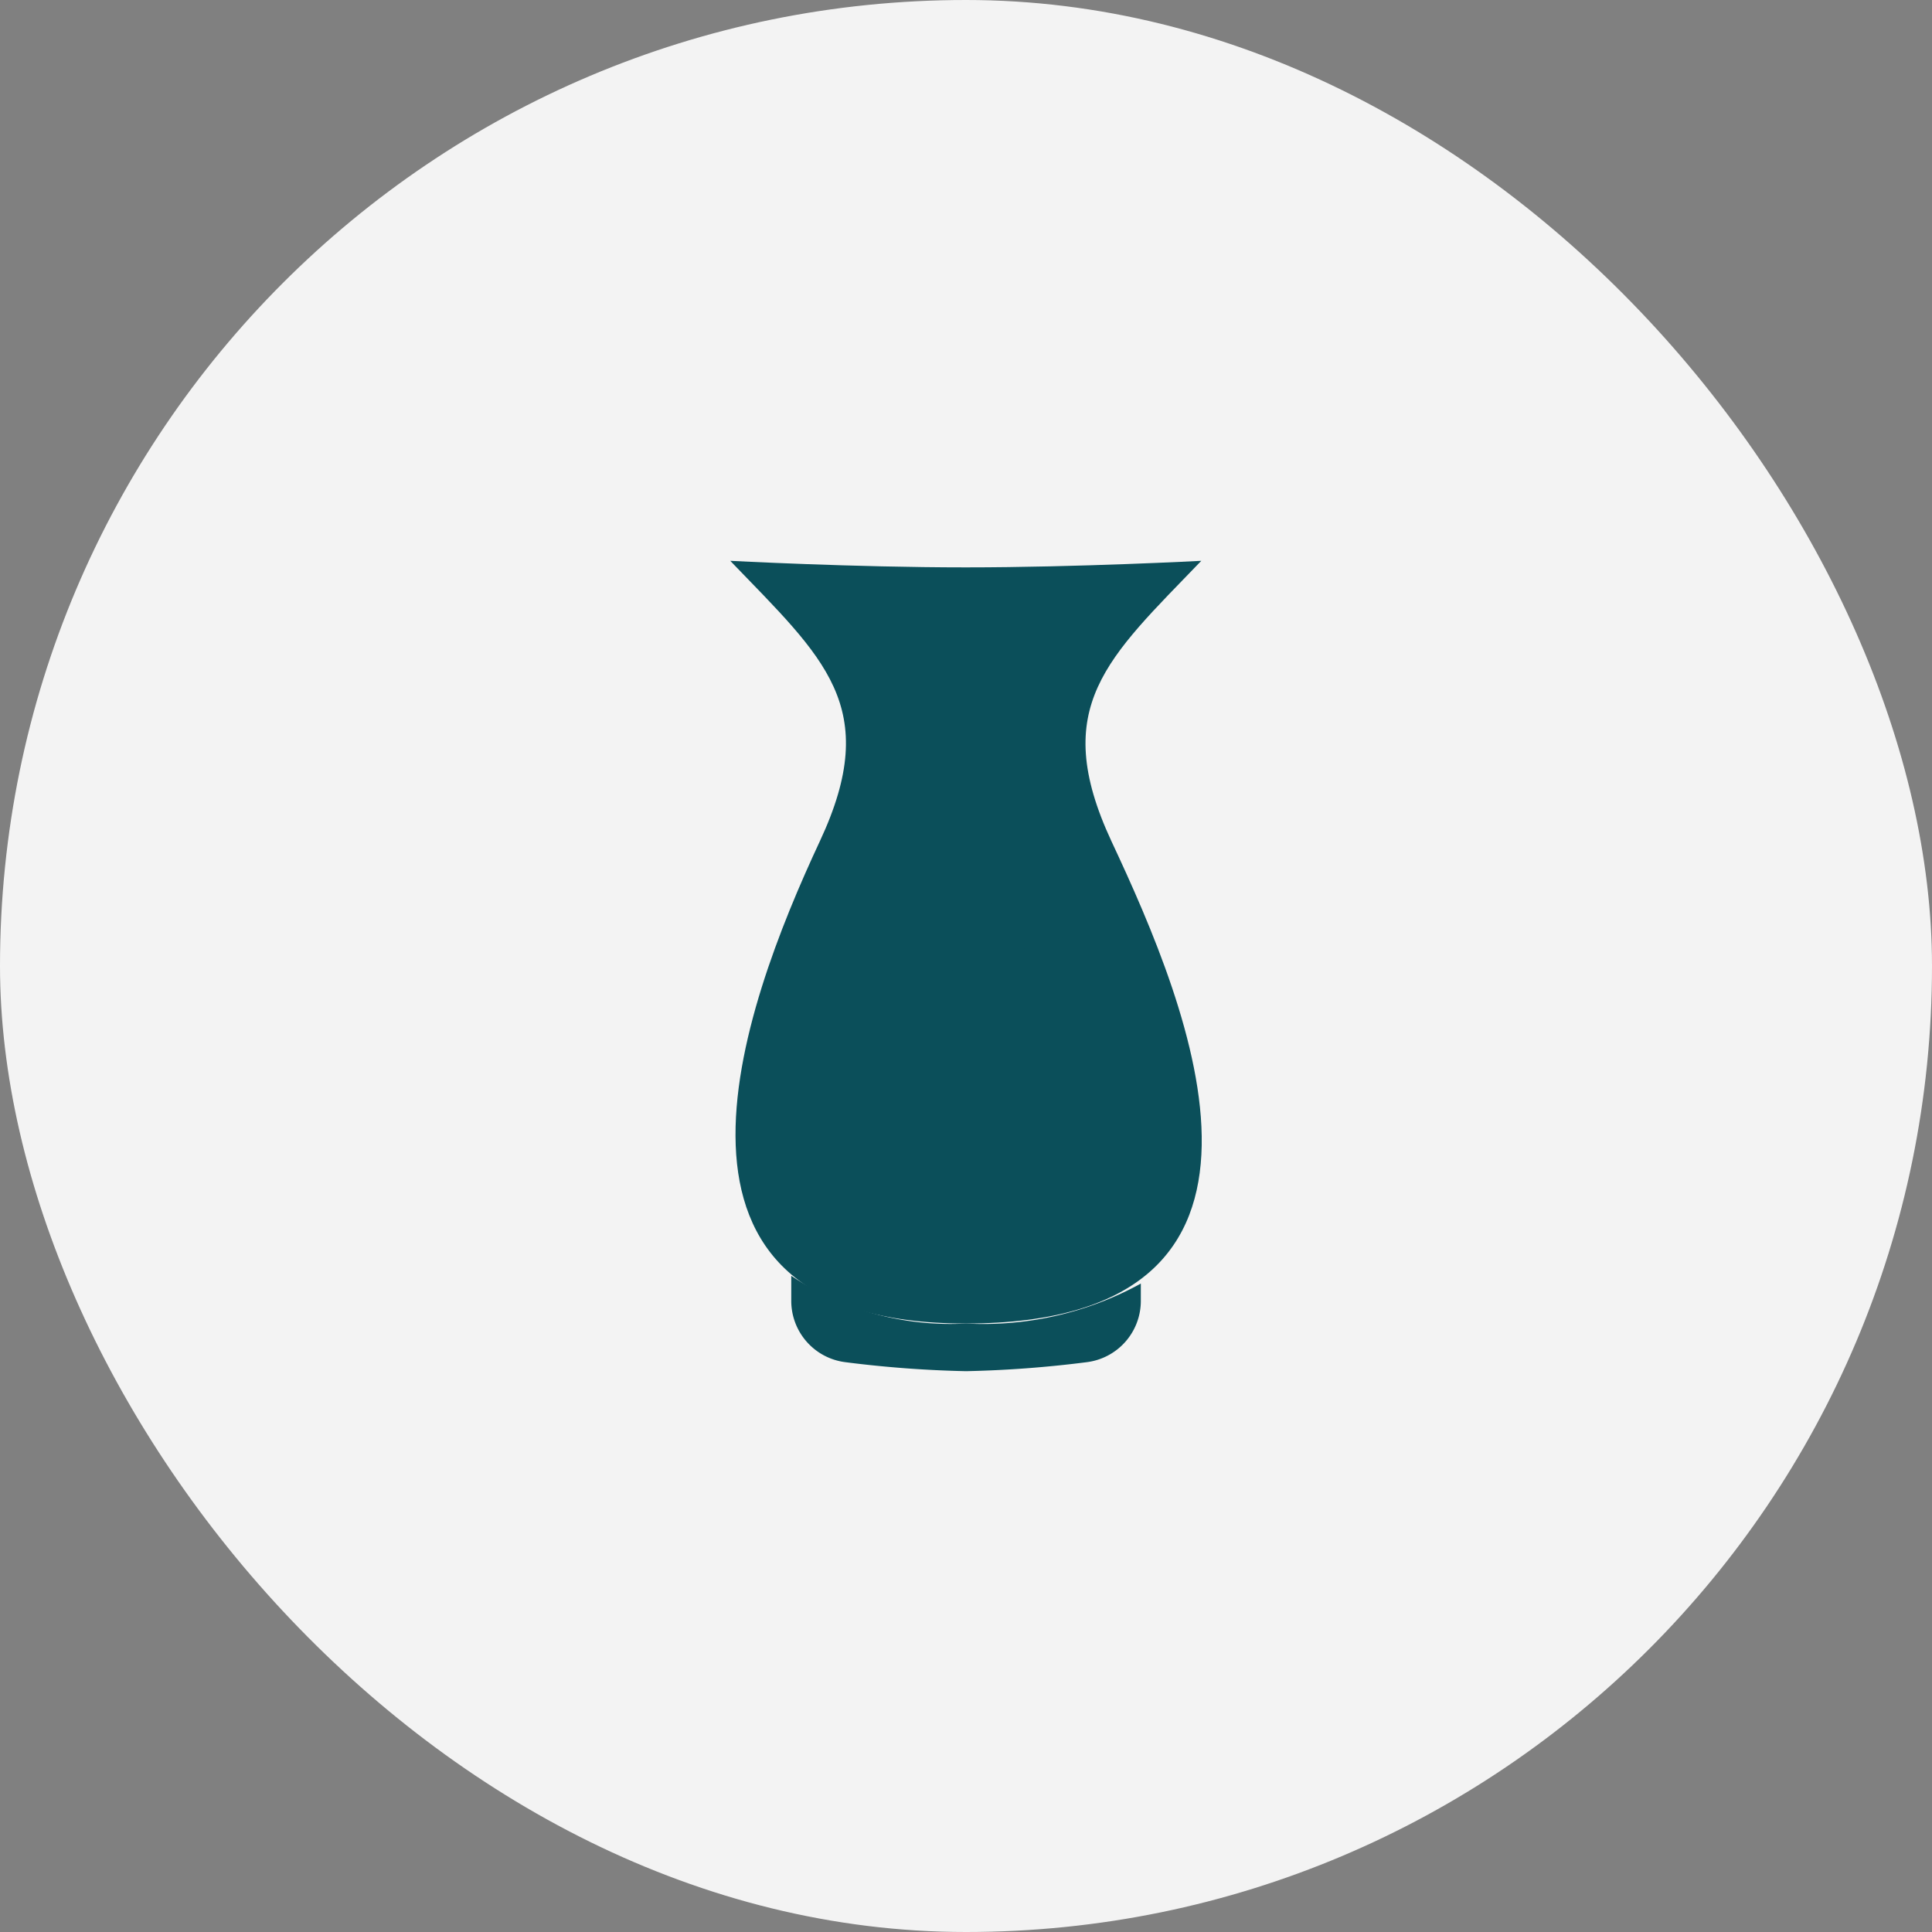
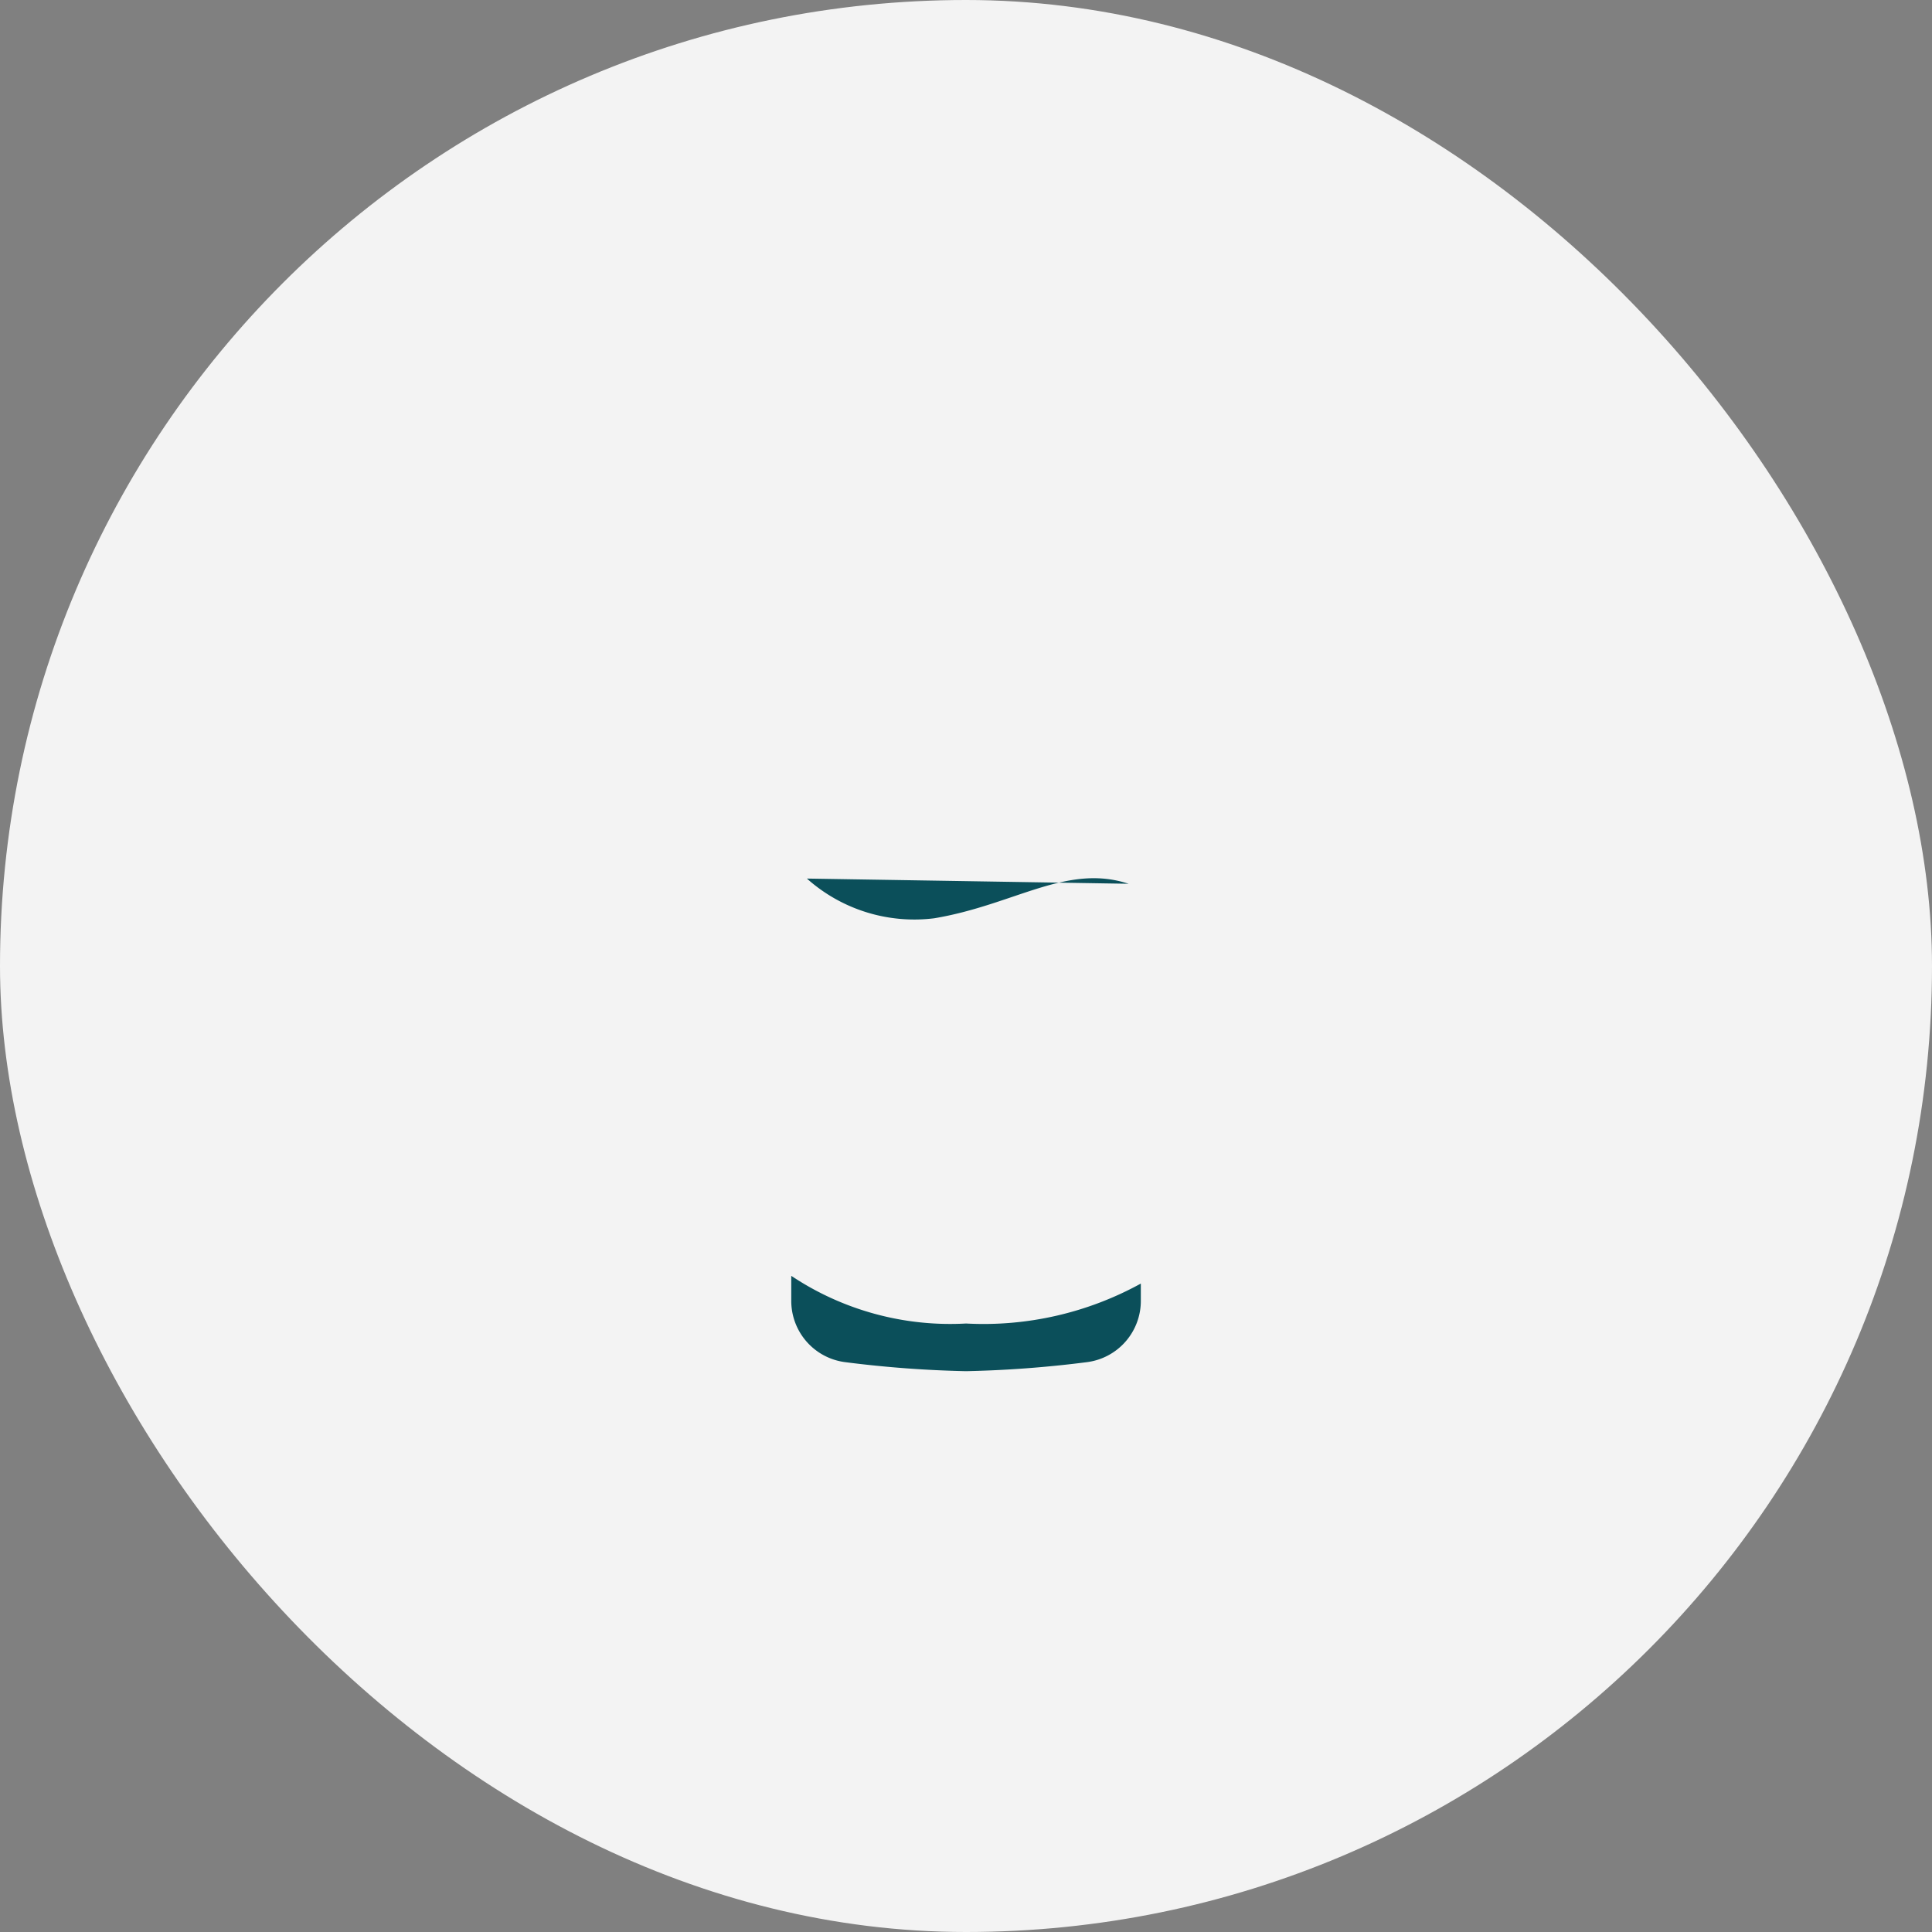
<svg xmlns="http://www.w3.org/2000/svg" width="43" height="43" viewBox="0 0 43 43">
  <rect x="0" y="0" width="43" height="43" fill="#808080" stroke="none" />
  <g id="Group_45273" data-name="Group 45273" transform="translate(-36 -678)">
    <rect id="Rectangle_7263" data-name="Rectangle 7263" width="43" height="43" rx="21.5" transform="translate(36 678)" fill="#f3f3f3" />
    <g id="_146f196d500eb371df0bb5347d7c39f0" data-name="146f196d500eb371df0bb5347d7c39f0" transform="translate(52.253 690.482)">
-       <path id="Path_9729" data-name="Path 9729" d="M17.161,8s2.746.146,5.242.146S27.645,8,27.645,8c-2.08,2.163-3.395,3.245-2,6.241C27.4,17.985,30.329,24.975,22.4,24.975c-7.572,0-4.993-6.99-3.245-10.734C20.556,11.245,19.241,10.163,17.161,8Z" transform="translate(-17.161 -8)" fill="#0b4f5a" />
-       <path id="Path_9730" data-name="Path 9730" d="M21,30.5a3.638,3.638,0,0,0,3.183,1.238c2.075-.346,3.3-1.537,5.012-.432" transform="translate(-19.642 -22.543)" fill="#0b4f5a" />
      <path id="Path_9731" data-name="Path 9731" d="M21.348,27.986a3.59,3.59,0,0,0,2.834.884c1.788-.3,2.948-1.223,4.326-.768M21,36.828a6.377,6.377,0,0,0,3.89,1.061A7.264,7.264,0,0,0,28.78,37v.374a1.374,1.374,0,0,1-1.207,1.376,25.284,25.284,0,0,1-2.683.2,25.284,25.284,0,0,1-2.683-.2A1.374,1.374,0,0,1,21,37.379Z" transform="translate(-19.642 -20.914)" fill="#0b4f5a" />
    </g>
  </g>
</svg>